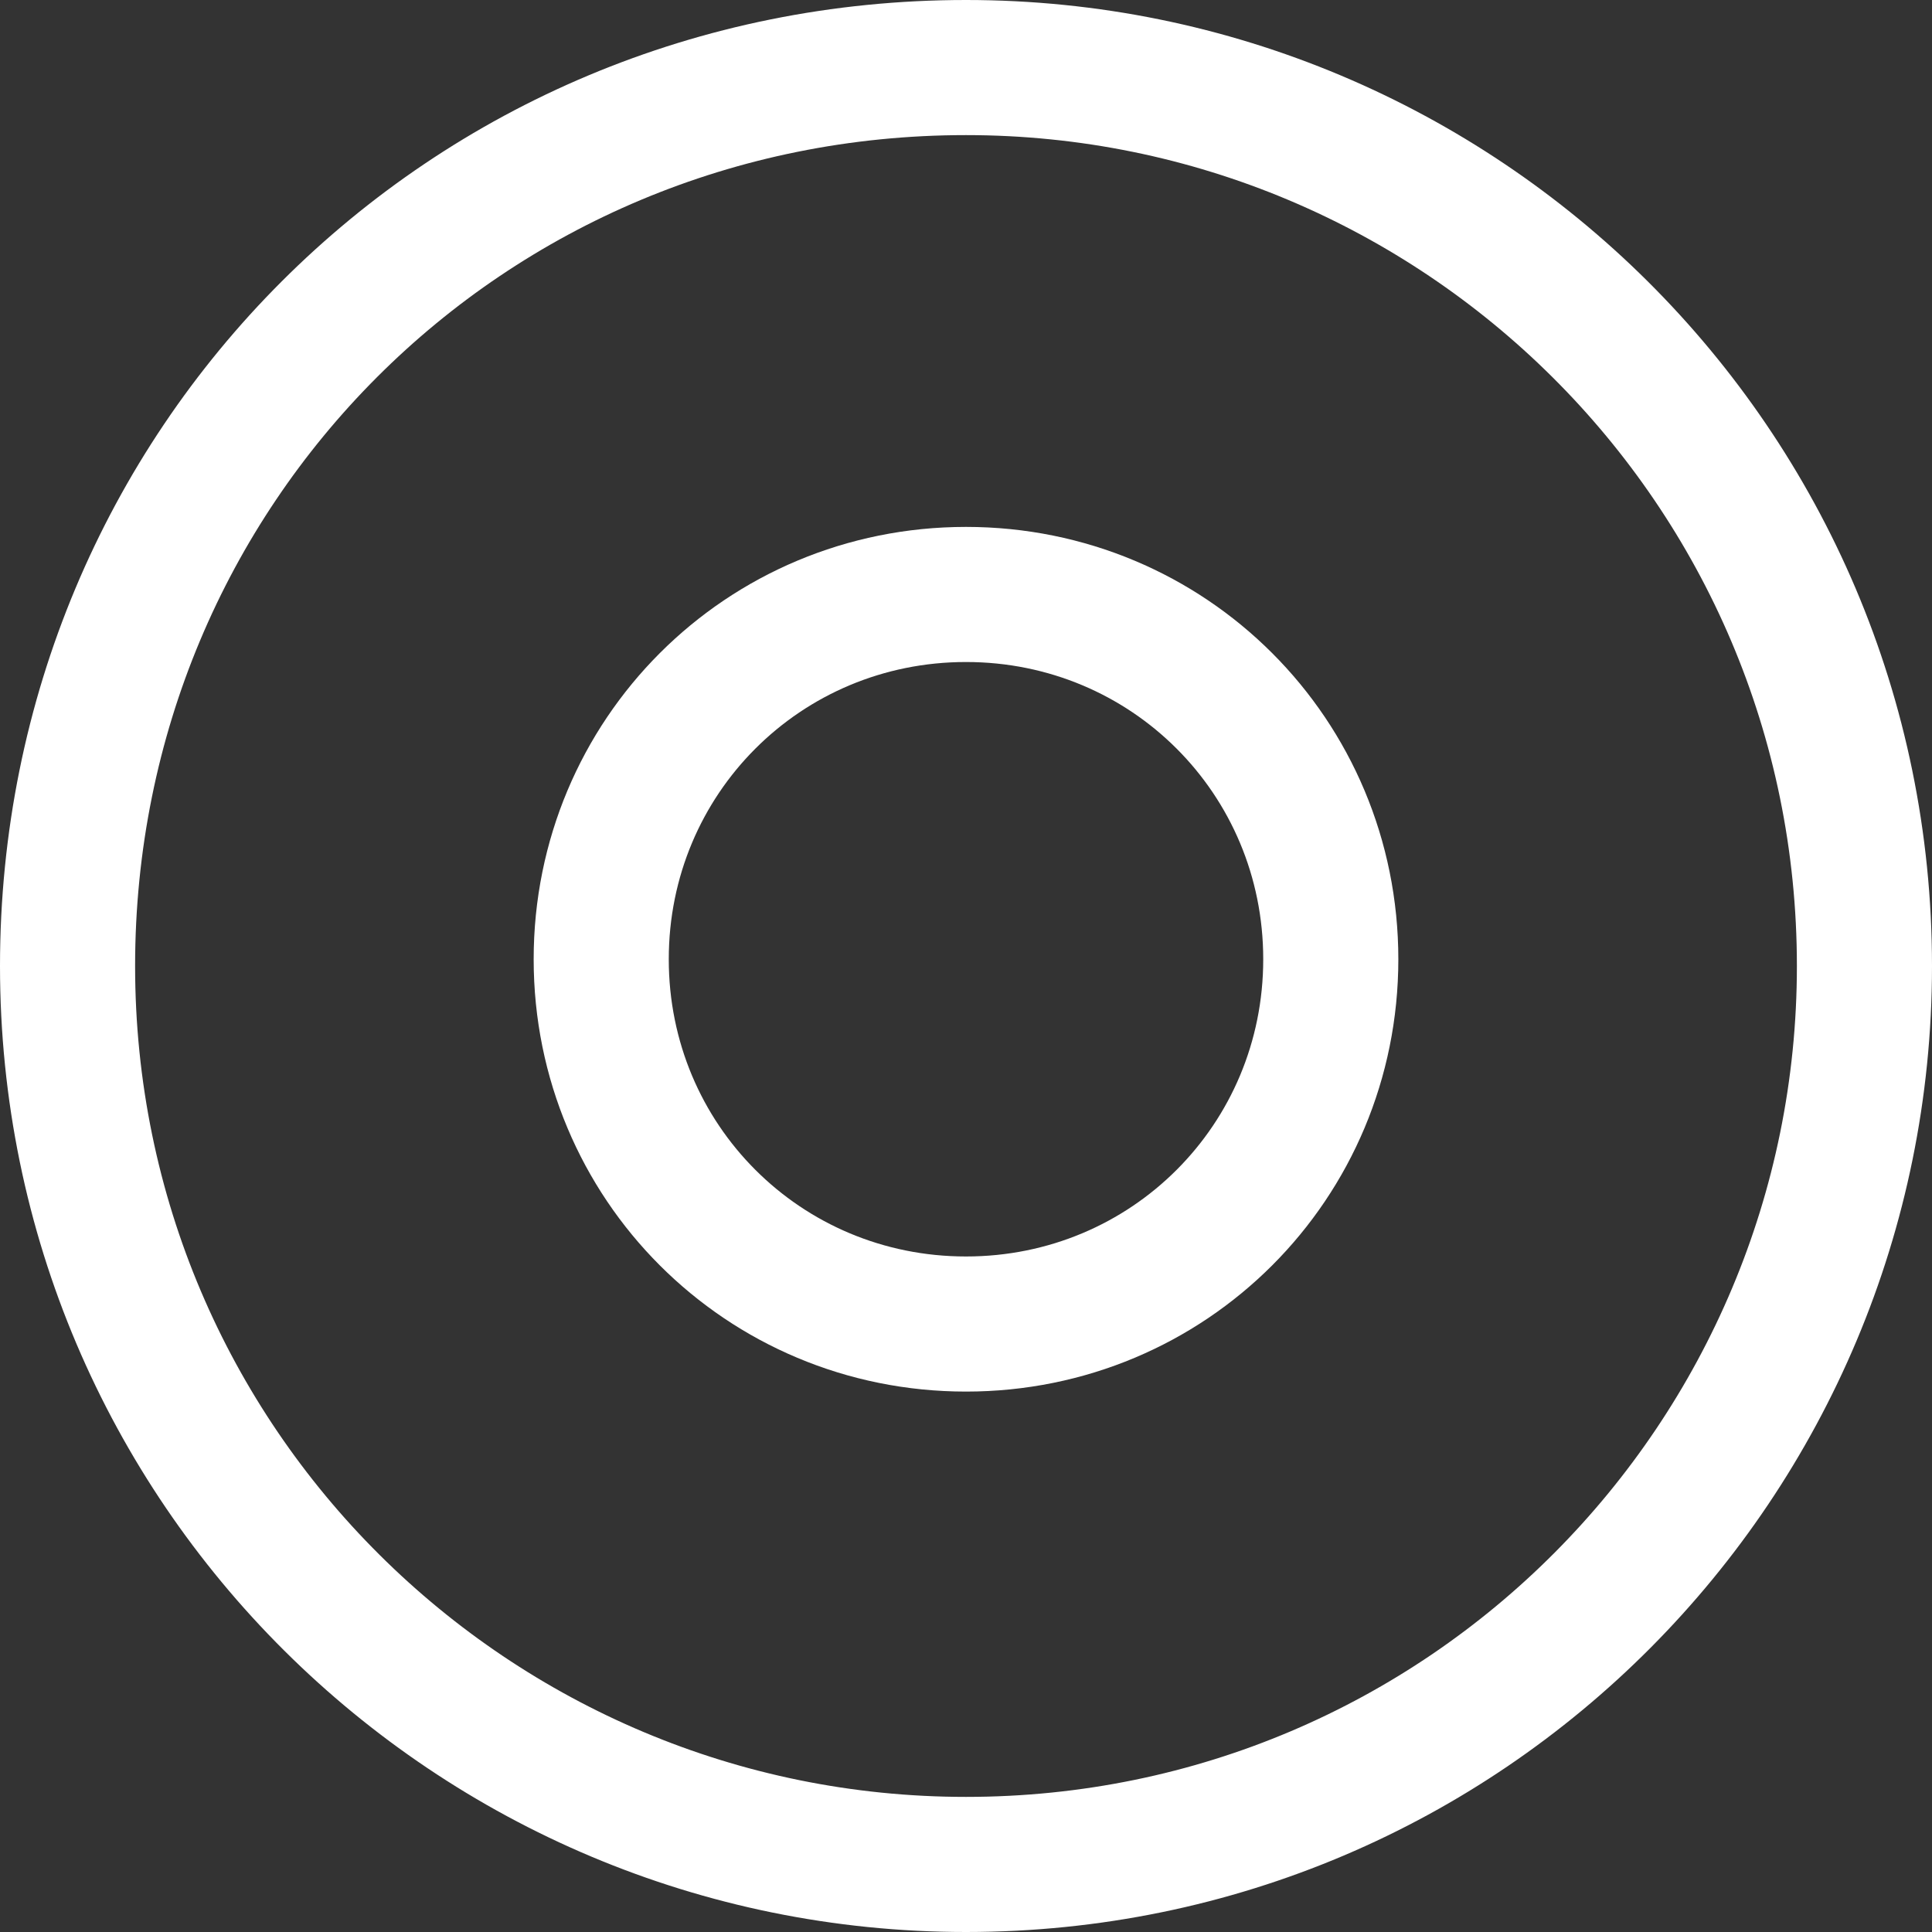
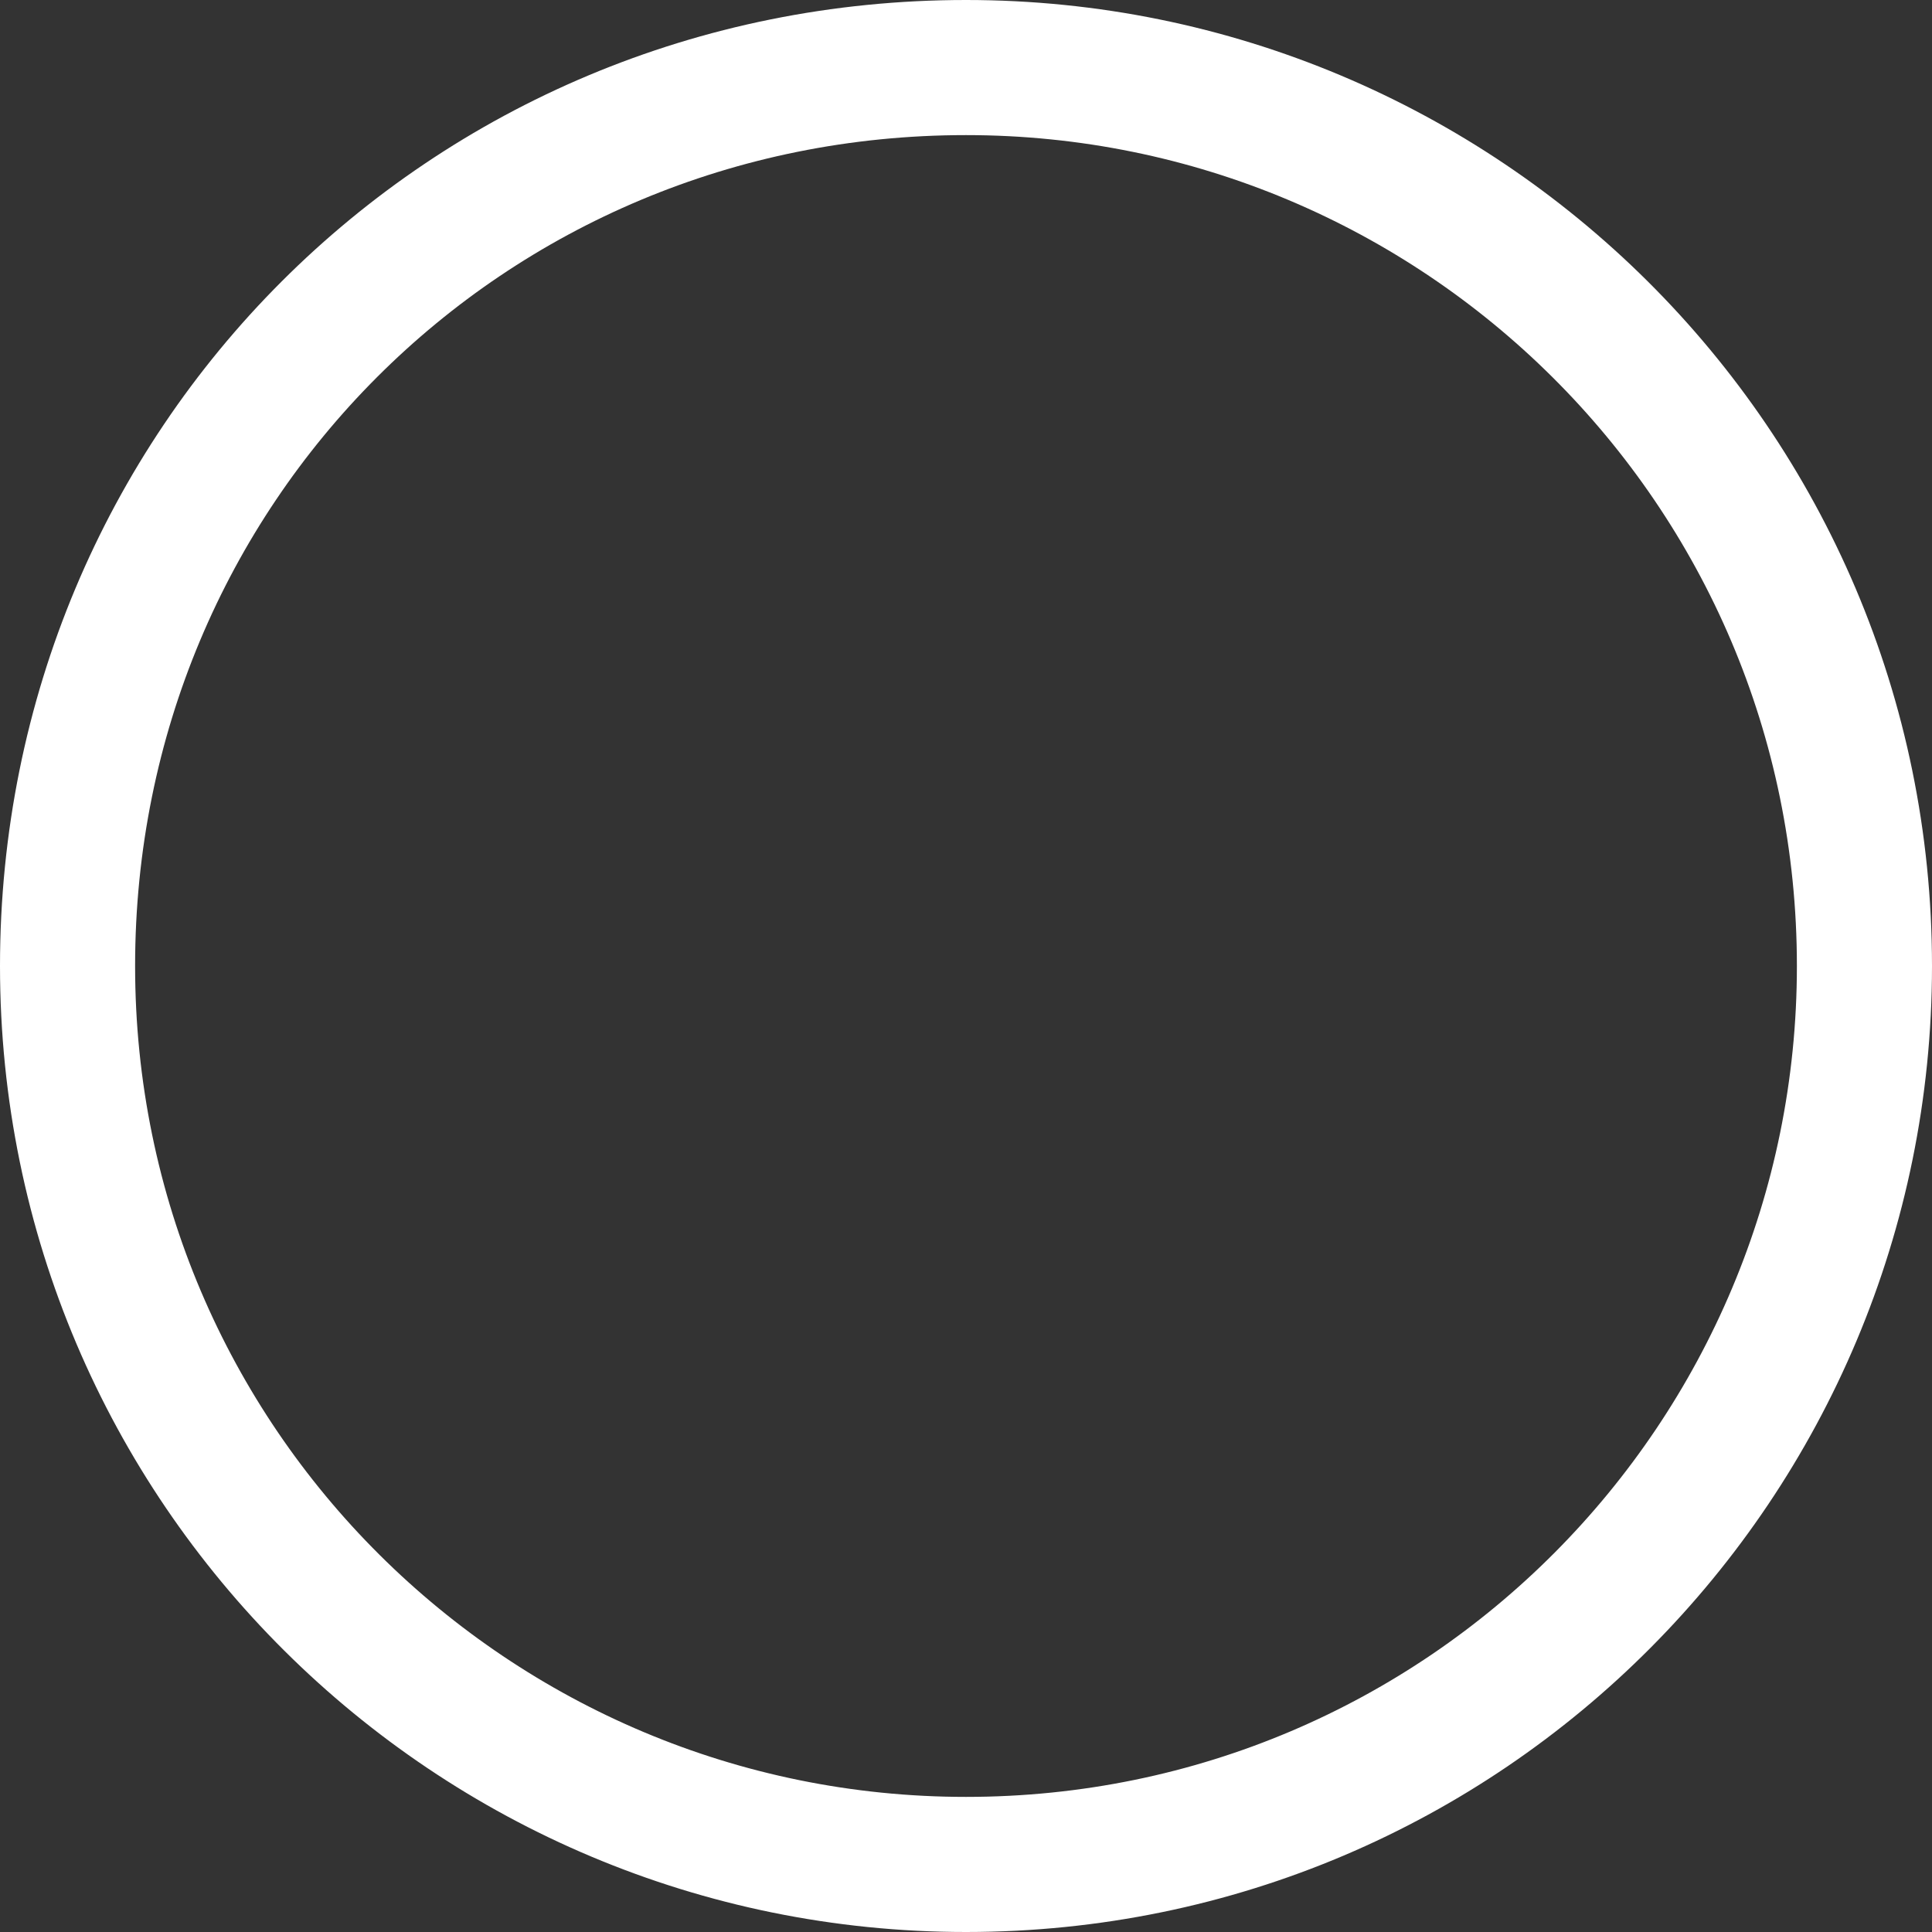
<svg xmlns="http://www.w3.org/2000/svg" id="_レイヤー_2" version="1.1" viewBox="0 0 28.6 28.6">
  <rect x="0" y="0" width="28.6" height="28.6" fill="#333333" stroke="none" />
  <defs>
    <style>
      .st0 {
        fill: none;
        stroke: #fff;
        stroke-linecap: round;
        stroke-miterlimit: 10;
        stroke-width: 2px;
      }
    </style>
  </defs>
  <g id="_デザイン">
-     <path class="st0" d="M14.3,1h0c7.3,0,13.3,5.9,13.3,13.3h0c0,7.3-5.9,13.3-13.3,13.3h0c-7.3,0-13.3-5.9-13.3-13.3h0C1,6.9,6.9,1,14.3,1Z" />
-     <path class="st0" d="M14.3,8.8h0c3,0,5.4,2.4,5.4,5.4h0c0,3-2.4,5.4-5.4,5.4h0c-3,0-5.4-2.4-5.4-5.4h0c0-3,2.4-5.4,5.4-5.4Z" />
+     <path class="st0" d="M14.3,1h0c7.3,0,13.3,5.9,13.3,13.3c0,7.3-5.9,13.3-13.3,13.3h0c-7.3,0-13.3-5.9-13.3-13.3h0C1,6.9,6.9,1,14.3,1Z" />
  </g>
</svg>